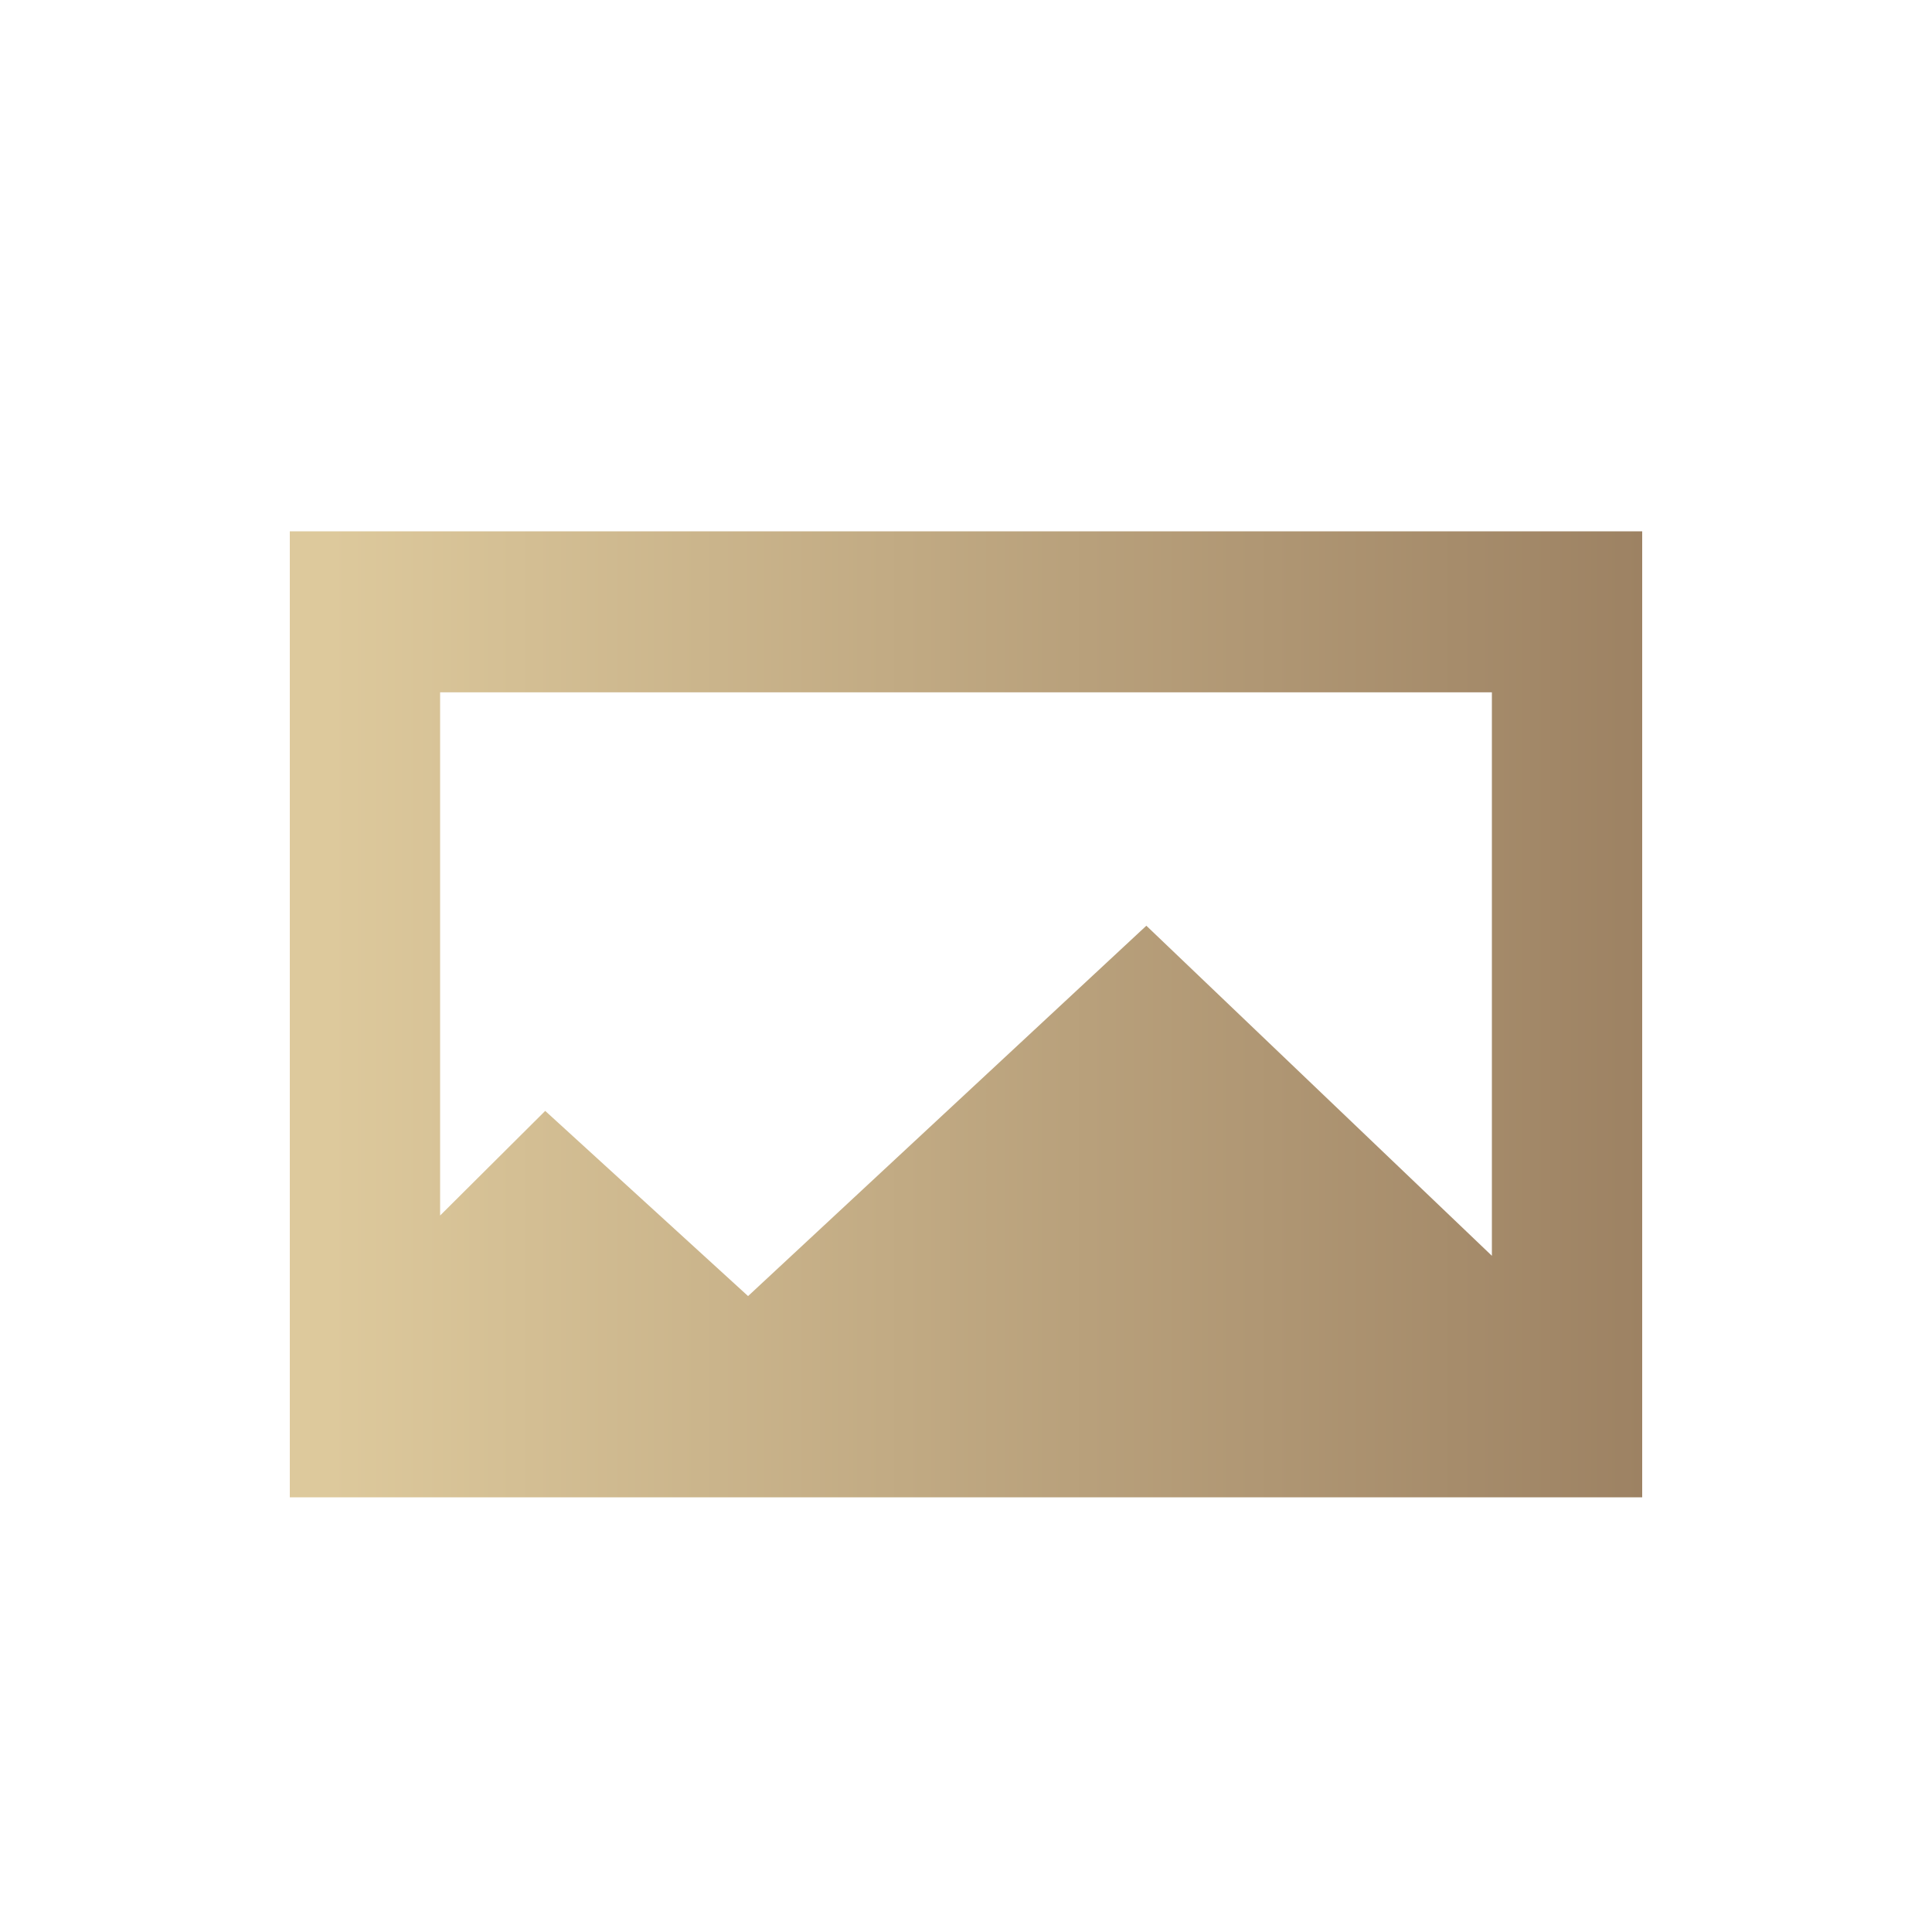
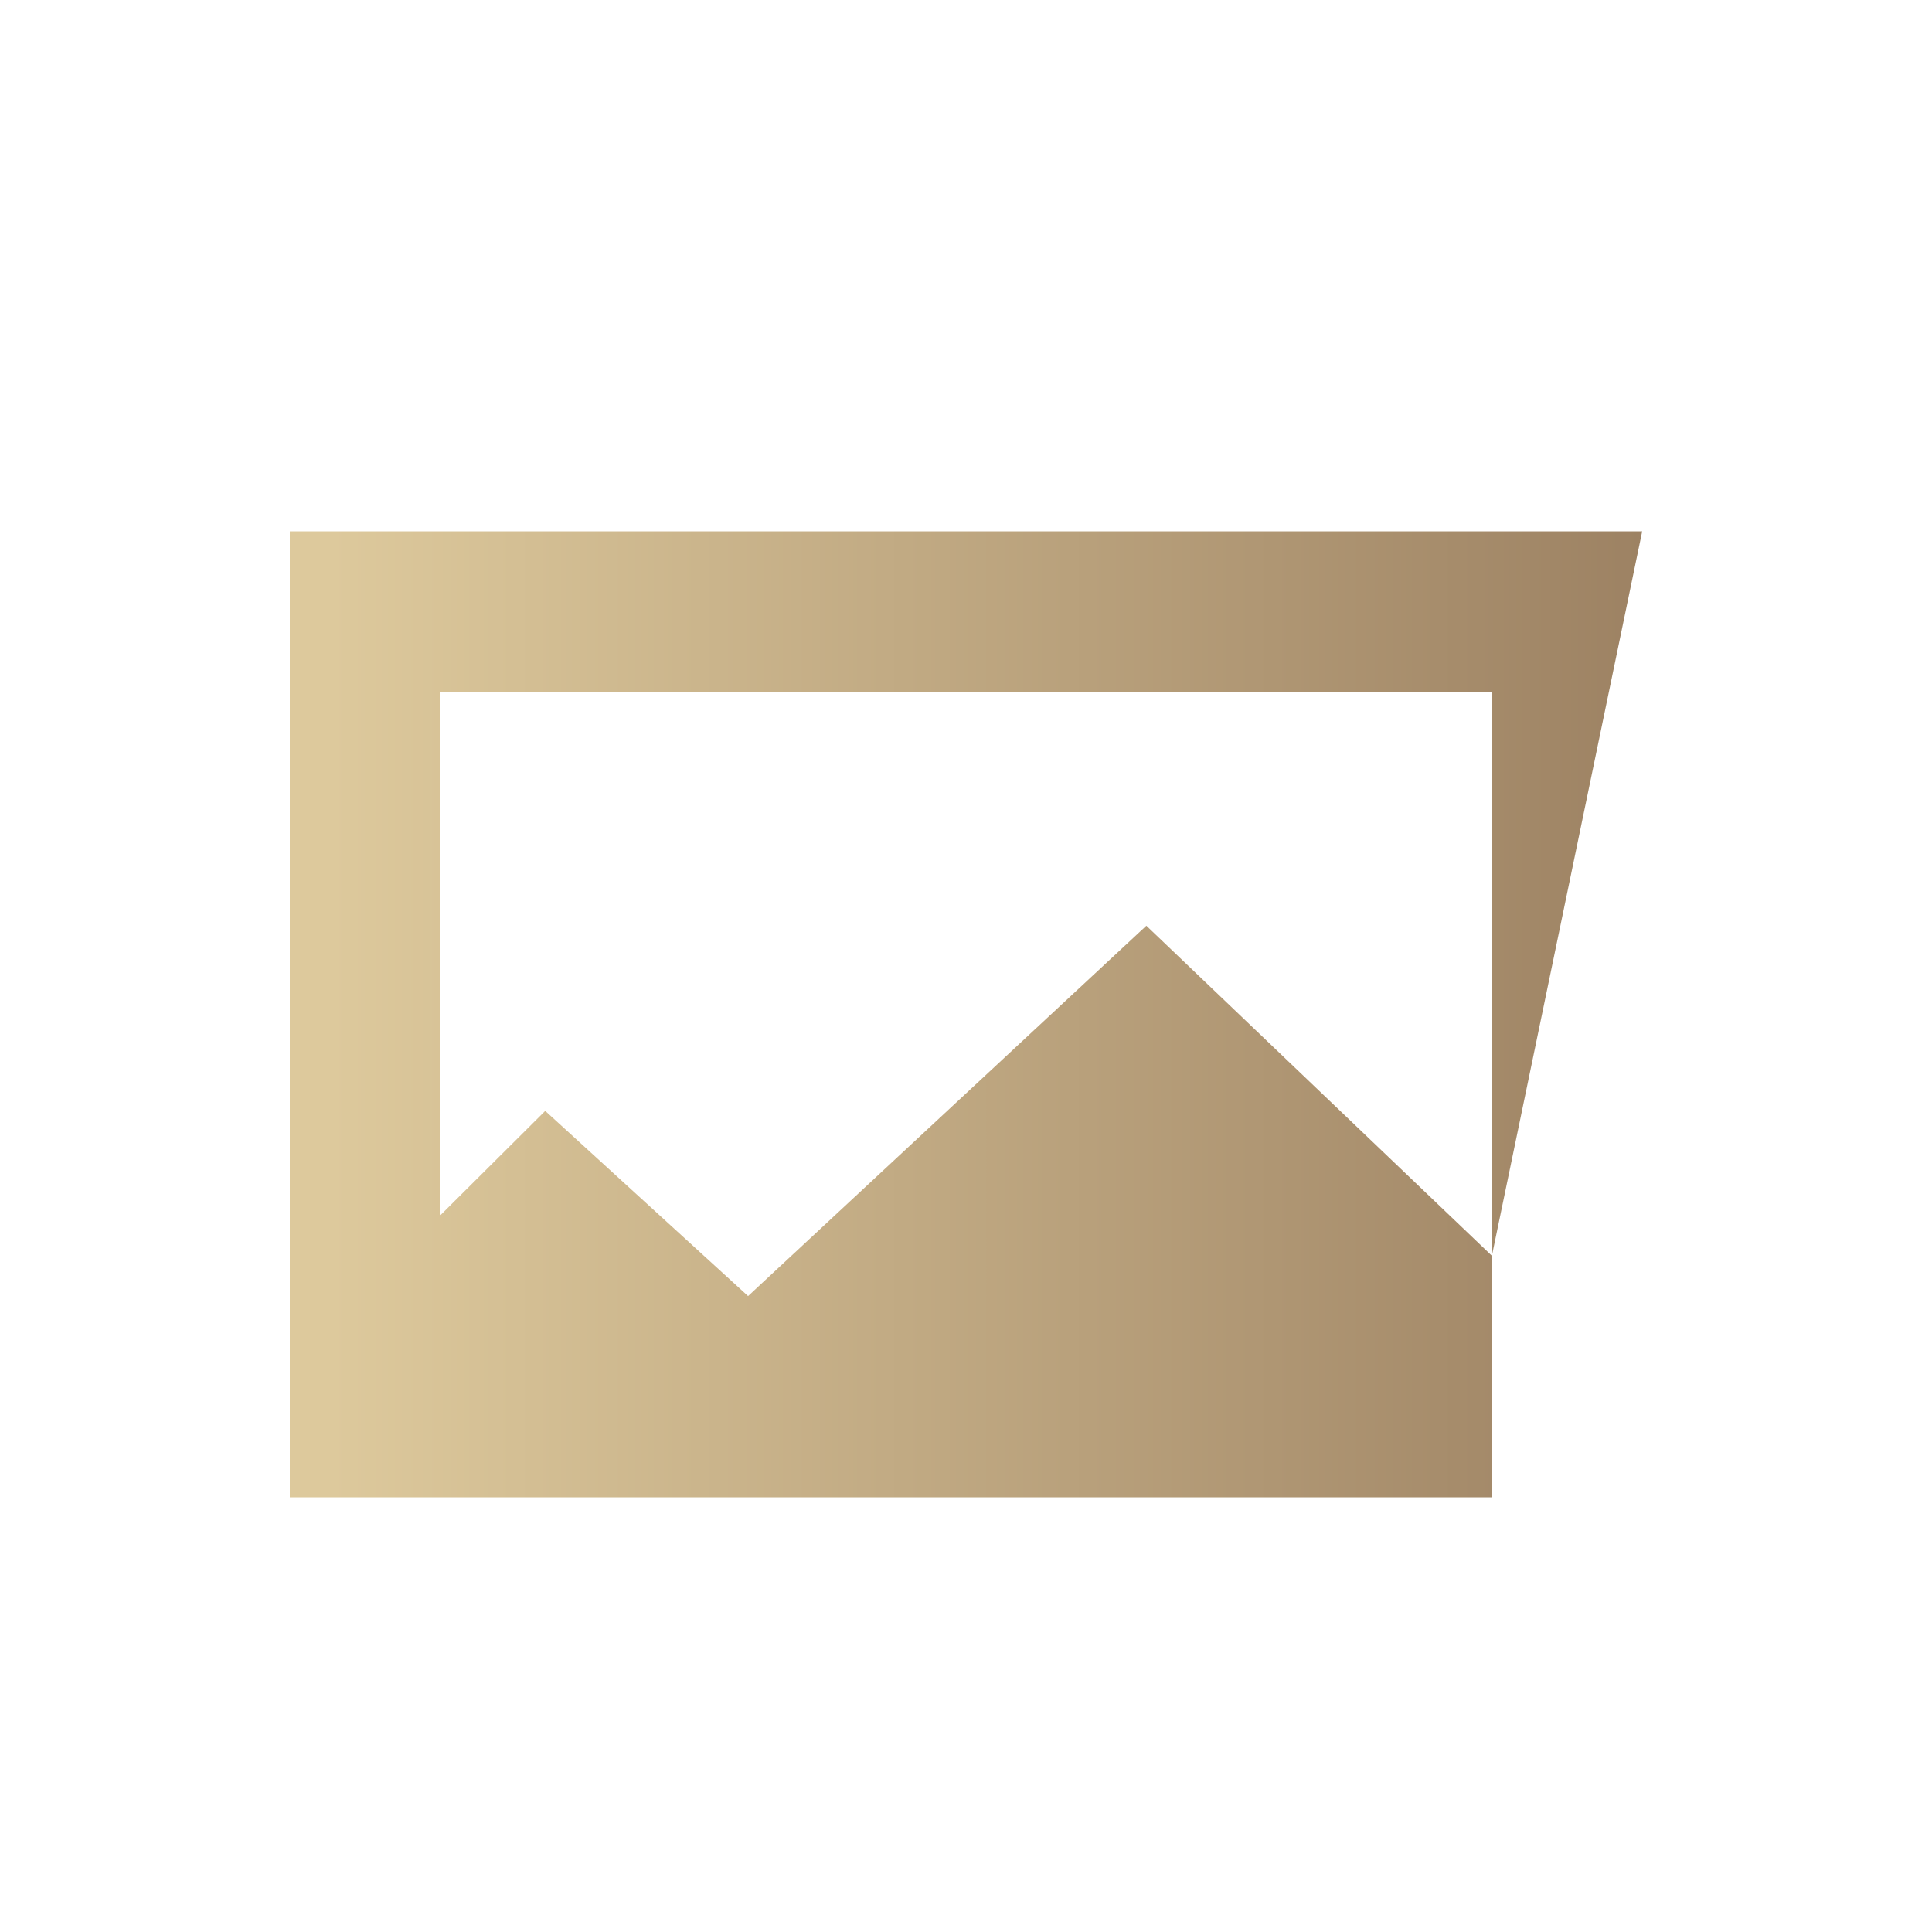
<svg xmlns="http://www.w3.org/2000/svg" width="20" height="20" viewBox="0 0 20 20" fill="none">
-   <path d="M15.444 13V7.167H4.556V12.583L5.644 11.5L7.744 13.417L11.867 9.583L15.444 13ZM17 5.5V15.5H3V5.5H17Z" fill="url(#paint0_linear_3785_5195)" />
+   <path d="M15.444 13V7.167H4.556V12.583L5.644 11.5L7.744 13.417L11.867 9.583L15.444 13ZV15.5H3V5.5H17Z" fill="url(#paint0_linear_3785_5195)" />
  <defs>
    <linearGradient id="paint0_linear_3785_5195" x1="3.423" y1="15.5" x2="17" y2="15.5" gradientUnits="userSpaceOnUse">
      <stop stop-color="#DDC99C" />
      <stop offset="1" stop-color="#9D8263" />
    </linearGradient>
  </defs>
</svg>